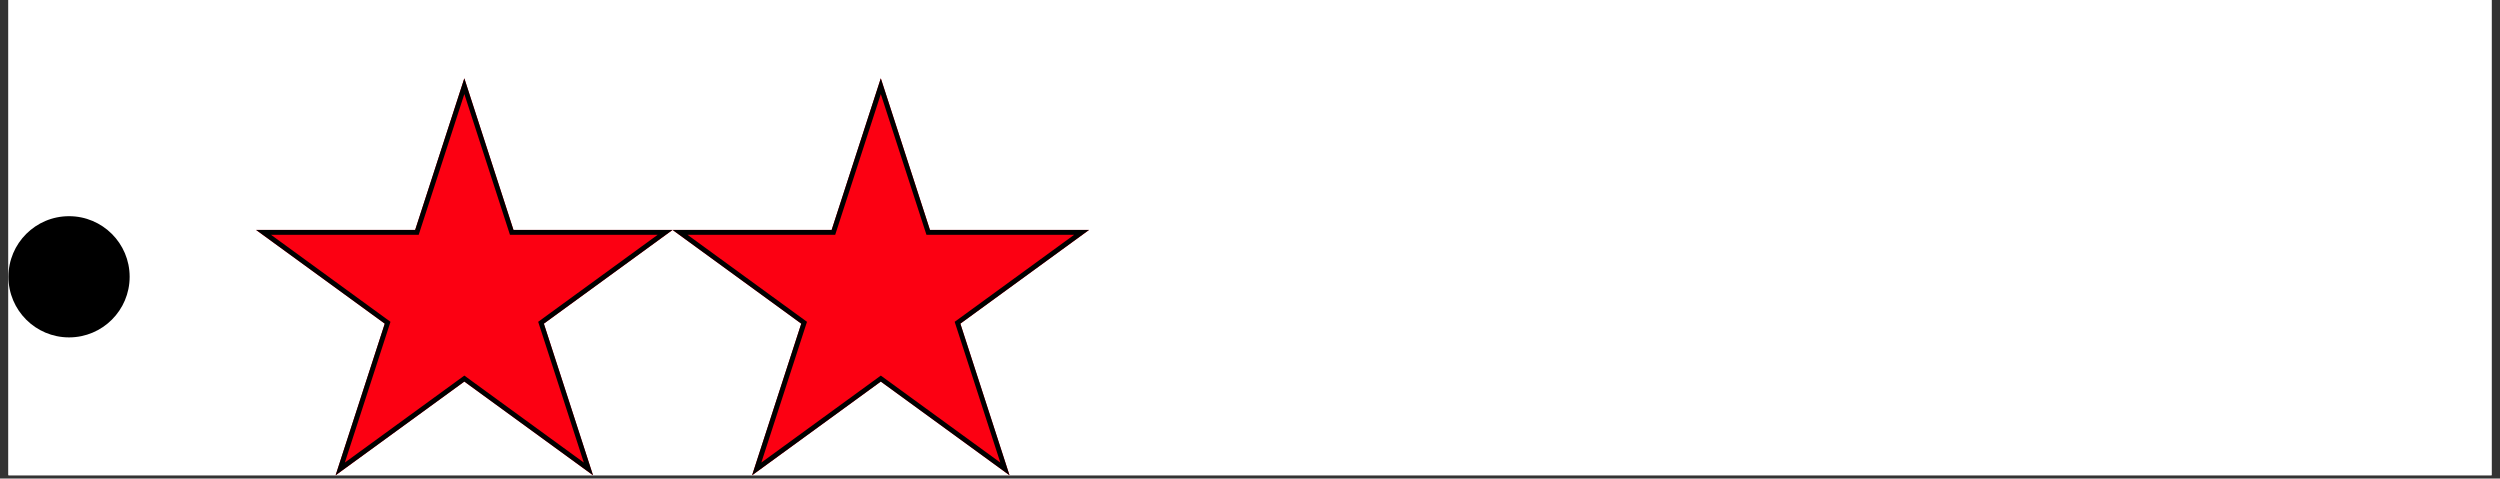
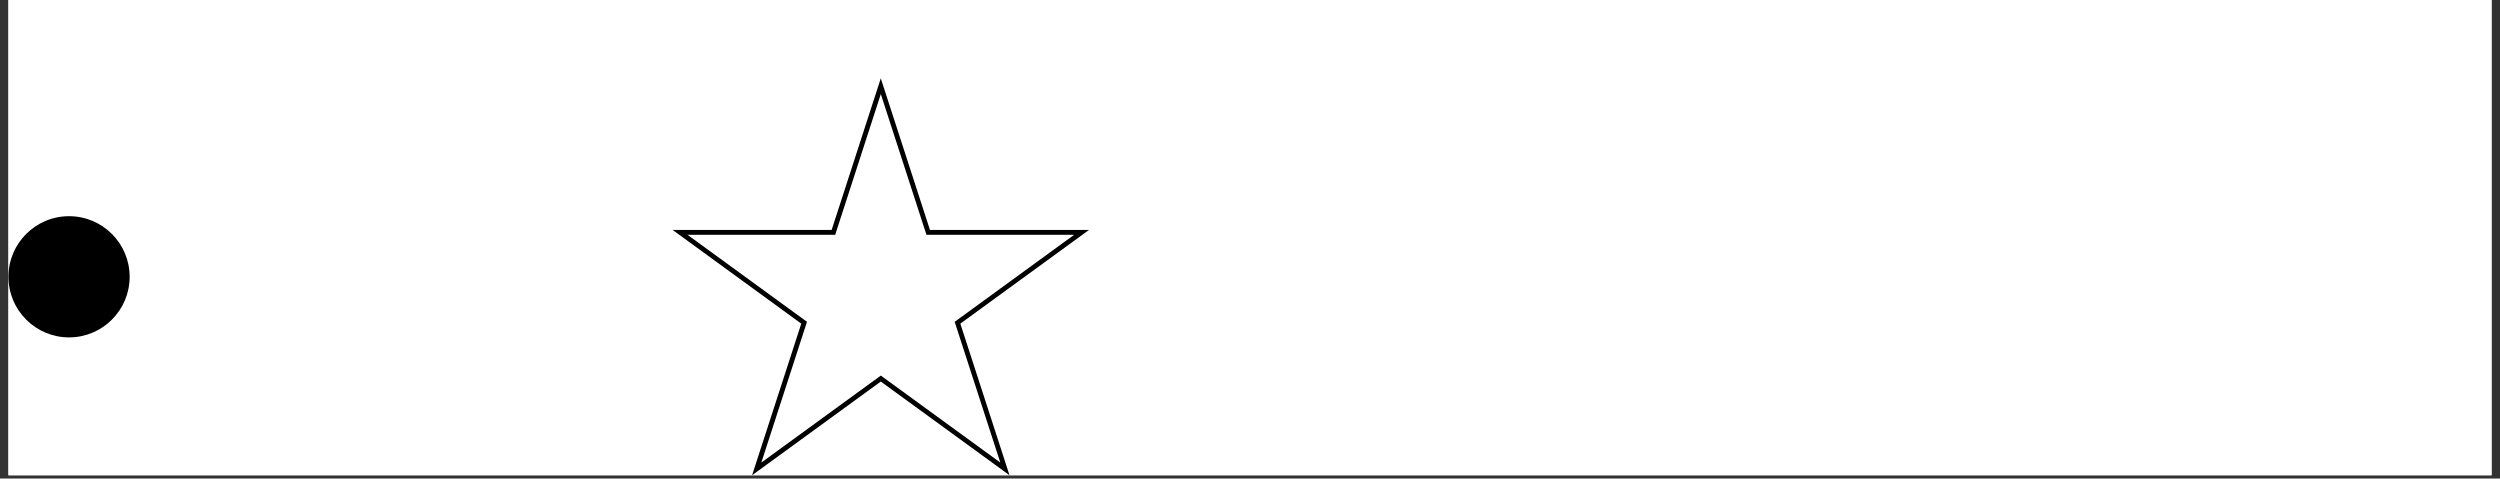
<svg xmlns="http://www.w3.org/2000/svg" width="512" zoomAndPan="magnify" viewBox="0 0 384 73.5" height="98" preserveAspectRatio="xMidYMid meet" version="1.0">
  <rect x="0" y="0" width="384" height="73.5" fill="#333333" stroke="none" />
  <defs>
    <clipPath id="aa270e64fc">
      <path d="M 1.297 0 L 382.703 0 L 382.703 73.004 L 1.297 73.004 Z M 1.297 0 " clip-rule="nonzero" />
    </clipPath>
    <clipPath id="8b497012ee">
-       <path d="M 39.332 12.031 L 103.402 12.031 L 103.402 73.004 L 39.332 73.004 Z M 39.332 12.031 " clip-rule="nonzero" />
-     </clipPath>
+       </clipPath>
    <clipPath id="2cc0de9db7">
      <path d="M 71.32 12.031 L 78.871 35.32 L 103.305 35.32 L 83.535 49.715 L 91.086 73.004 L 71.32 58.609 L 51.551 73.004 L 59.102 49.715 L 39.332 35.32 L 63.77 35.32 Z M 71.32 12.031 " clip-rule="nonzero" />
    </clipPath>
    <clipPath id="51661f6620">
      <path d="M 39.336 12.031 L 103.301 12.031 L 103.301 72.996 L 39.336 72.996 Z M 39.336 12.031 " clip-rule="nonzero" />
    </clipPath>
    <clipPath id="63a244112d">
-       <path d="M 71.32 12.031 L 78.867 35.316 L 103.301 35.316 L 83.535 49.711 L 91.086 72.996 L 71.32 58.605 L 51.551 72.996 L 59.102 49.711 L 39.336 35.316 L 63.77 35.316 Z M 71.32 12.031 " clip-rule="nonzero" />
-     </clipPath>
+       </clipPath>
    <clipPath id="7fec39c000">
      <path d="M 103.305 12.031 L 167.375 12.031 L 167.375 73.004 L 103.305 73.004 Z M 103.305 12.031 " clip-rule="nonzero" />
    </clipPath>
    <clipPath id="fe990d8c30">
-       <path d="M 135.293 12.031 L 142.844 35.32 L 167.277 35.32 L 147.508 49.715 L 155.059 73.004 L 135.293 58.609 L 115.523 73.004 L 123.074 49.715 L 103.305 35.32 L 127.742 35.32 Z M 135.293 12.031 " clip-rule="nonzero" />
-     </clipPath>
+       </clipPath>
    <clipPath id="8bc3f00e50">
      <path d="M 103.309 12.031 L 167.273 12.031 L 167.273 72.996 L 103.309 72.996 Z M 103.309 12.031 " clip-rule="nonzero" />
    </clipPath>
    <clipPath id="7d78d9c8f4">
      <path d="M 135.289 12.031 L 142.84 35.316 L 167.273 35.316 L 147.508 49.711 L 155.059 72.996 L 135.289 58.605 L 115.523 72.996 L 123.074 49.711 L 103.309 35.316 L 127.742 35.316 Z M 135.289 12.031 " clip-rule="nonzero" />
    </clipPath>
    <clipPath id="9ab2fbc1f1">
      <path d="M 1.297 33.207 L 19.914 33.207 L 19.914 51.824 L 1.297 51.824 Z M 1.297 33.207 " clip-rule="nonzero" />
    </clipPath>
    <clipPath id="0b913902a4">
      <path d="M 10.605 33.207 C 5.465 33.207 1.297 37.375 1.297 42.516 C 1.297 47.656 5.465 51.824 10.605 51.824 C 15.746 51.824 19.914 47.656 19.914 42.516 C 19.914 37.375 15.746 33.207 10.605 33.207 Z M 10.605 33.207 " clip-rule="nonzero" />
    </clipPath>
  </defs>
  <g clip-path="url(#aa270e64fc)">
    <path fill="#ffffff" d="M 1.297 0 L 382.703 0 L 382.703 73.004 L 1.297 73.004 Z M 1.297 0 " fill-opacity="1" fill-rule="nonzero" />
    <path fill="#ffffff" d="M 1.297 0 L 382.703 0 L 382.703 73.004 L 1.297 73.004 Z M 1.297 0 " fill-opacity="1" fill-rule="nonzero" />
  </g>
  <g clip-path="url(#8b497012ee)">
    <g clip-path="url(#2cc0de9db7)">
      <path fill="#fc0012" d="M 39.332 12.031 L 103.402 12.031 L 103.402 73.004 L 39.332 73.004 Z M 39.332 12.031 " fill-opacity="1" fill-rule="nonzero" />
    </g>
  </g>
  <g clip-path="url(#51661f6620)">
    <g clip-path="url(#63a244112d)">
      <path stroke-linecap="butt" transform="matrix(0.745, 0, 0, 0.745, 39.335, 12.03)" fill="none" stroke-linejoin="miter" d="M 42.937 0.002 L 53.068 31.26 L 85.868 31.26 L 59.334 50.583 L 69.47 81.842 L 42.937 62.524 L 16.398 81.842 L 26.534 50.583 L 0.001 31.26 L 32.801 31.26 Z M 42.937 0.002 " stroke="#000000" stroke-width="2" stroke-opacity="1" stroke-miterlimit="4" />
    </g>
  </g>
  <g clip-path="url(#7fec39c000)">
    <g clip-path="url(#fe990d8c30)">
      <path fill="#fc0012" d="M 103.305 12.031 L 167.375 12.031 L 167.375 73.004 L 103.305 73.004 Z M 103.305 12.031 " fill-opacity="1" fill-rule="nonzero" />
    </g>
  </g>
  <g clip-path="url(#8bc3f00e50)">
    <g clip-path="url(#7d78d9c8f4)">
      <path stroke-linecap="butt" transform="matrix(0.745, 0, 0, 0.745, 103.308, 12.03)" fill="none" stroke-linejoin="miter" d="M 42.932 0.002 L 53.068 31.26 L 85.868 31.26 L 59.335 50.583 L 69.471 81.842 L 42.932 62.524 L 16.399 81.842 L 26.535 50.583 L 0.001 31.26 L 32.801 31.26 Z M 42.932 0.002 " stroke="#000000" stroke-width="2" stroke-opacity="1" stroke-miterlimit="4" />
    </g>
  </g>
  <g clip-path="url(#9ab2fbc1f1)">
    <g clip-path="url(#0b913902a4)">
      <path fill="#000000" d="M 1.297 33.207 L 19.914 33.207 L 19.914 51.824 L 1.297 51.824 Z M 1.297 33.207 " fill-opacity="1" fill-rule="nonzero" />
    </g>
  </g>
</svg>